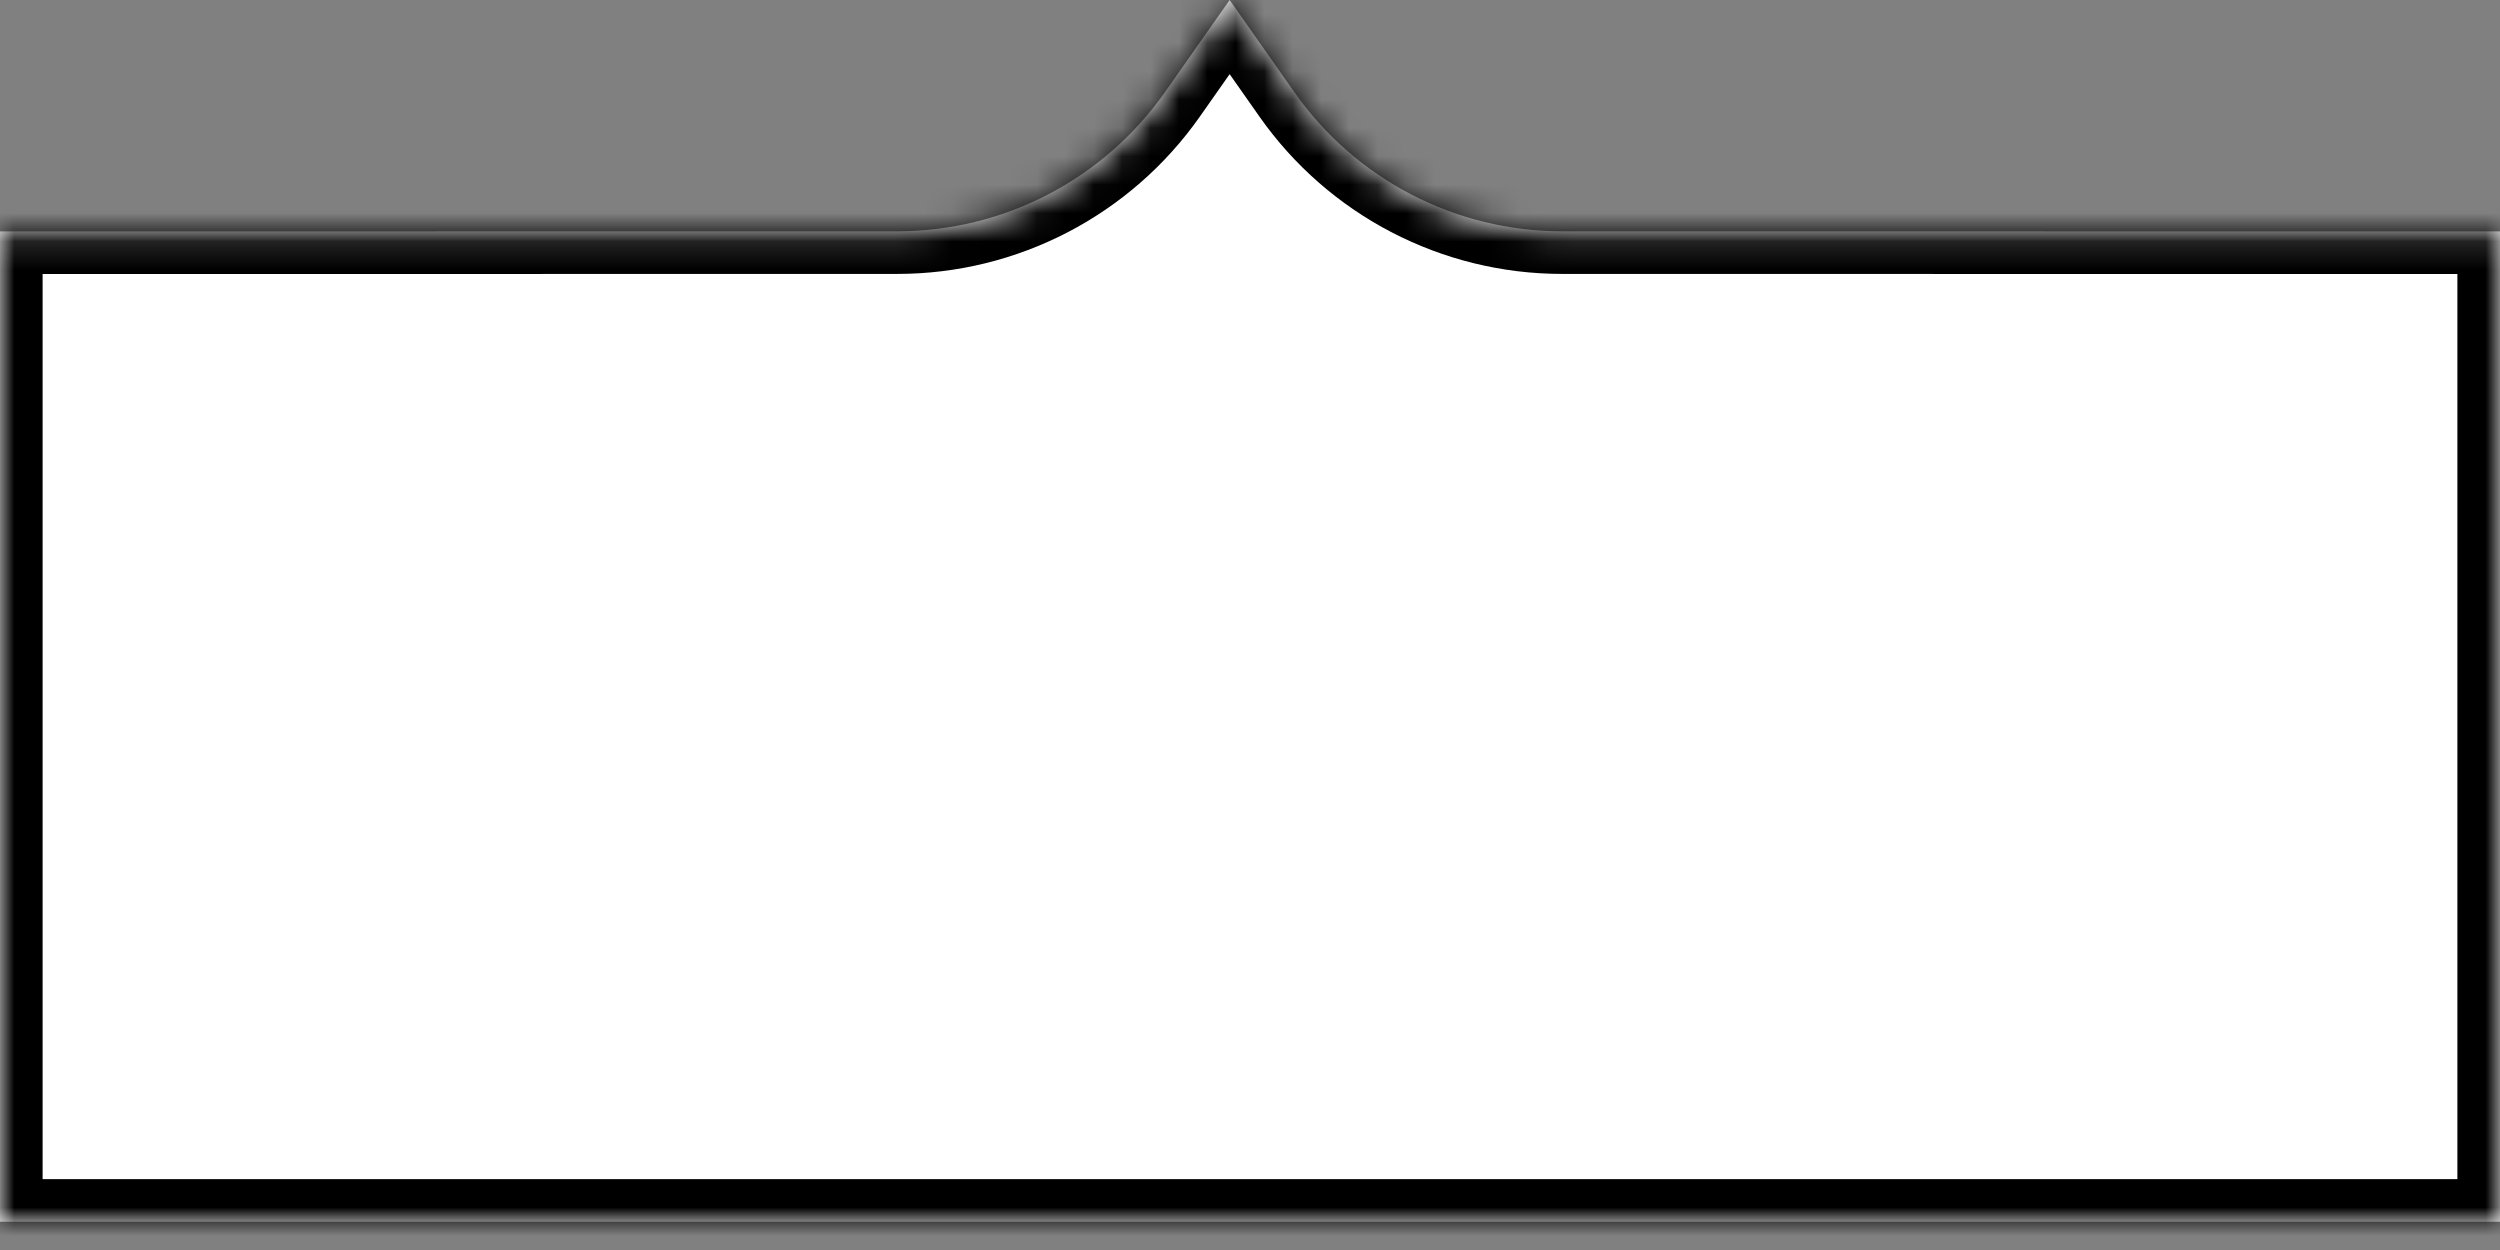
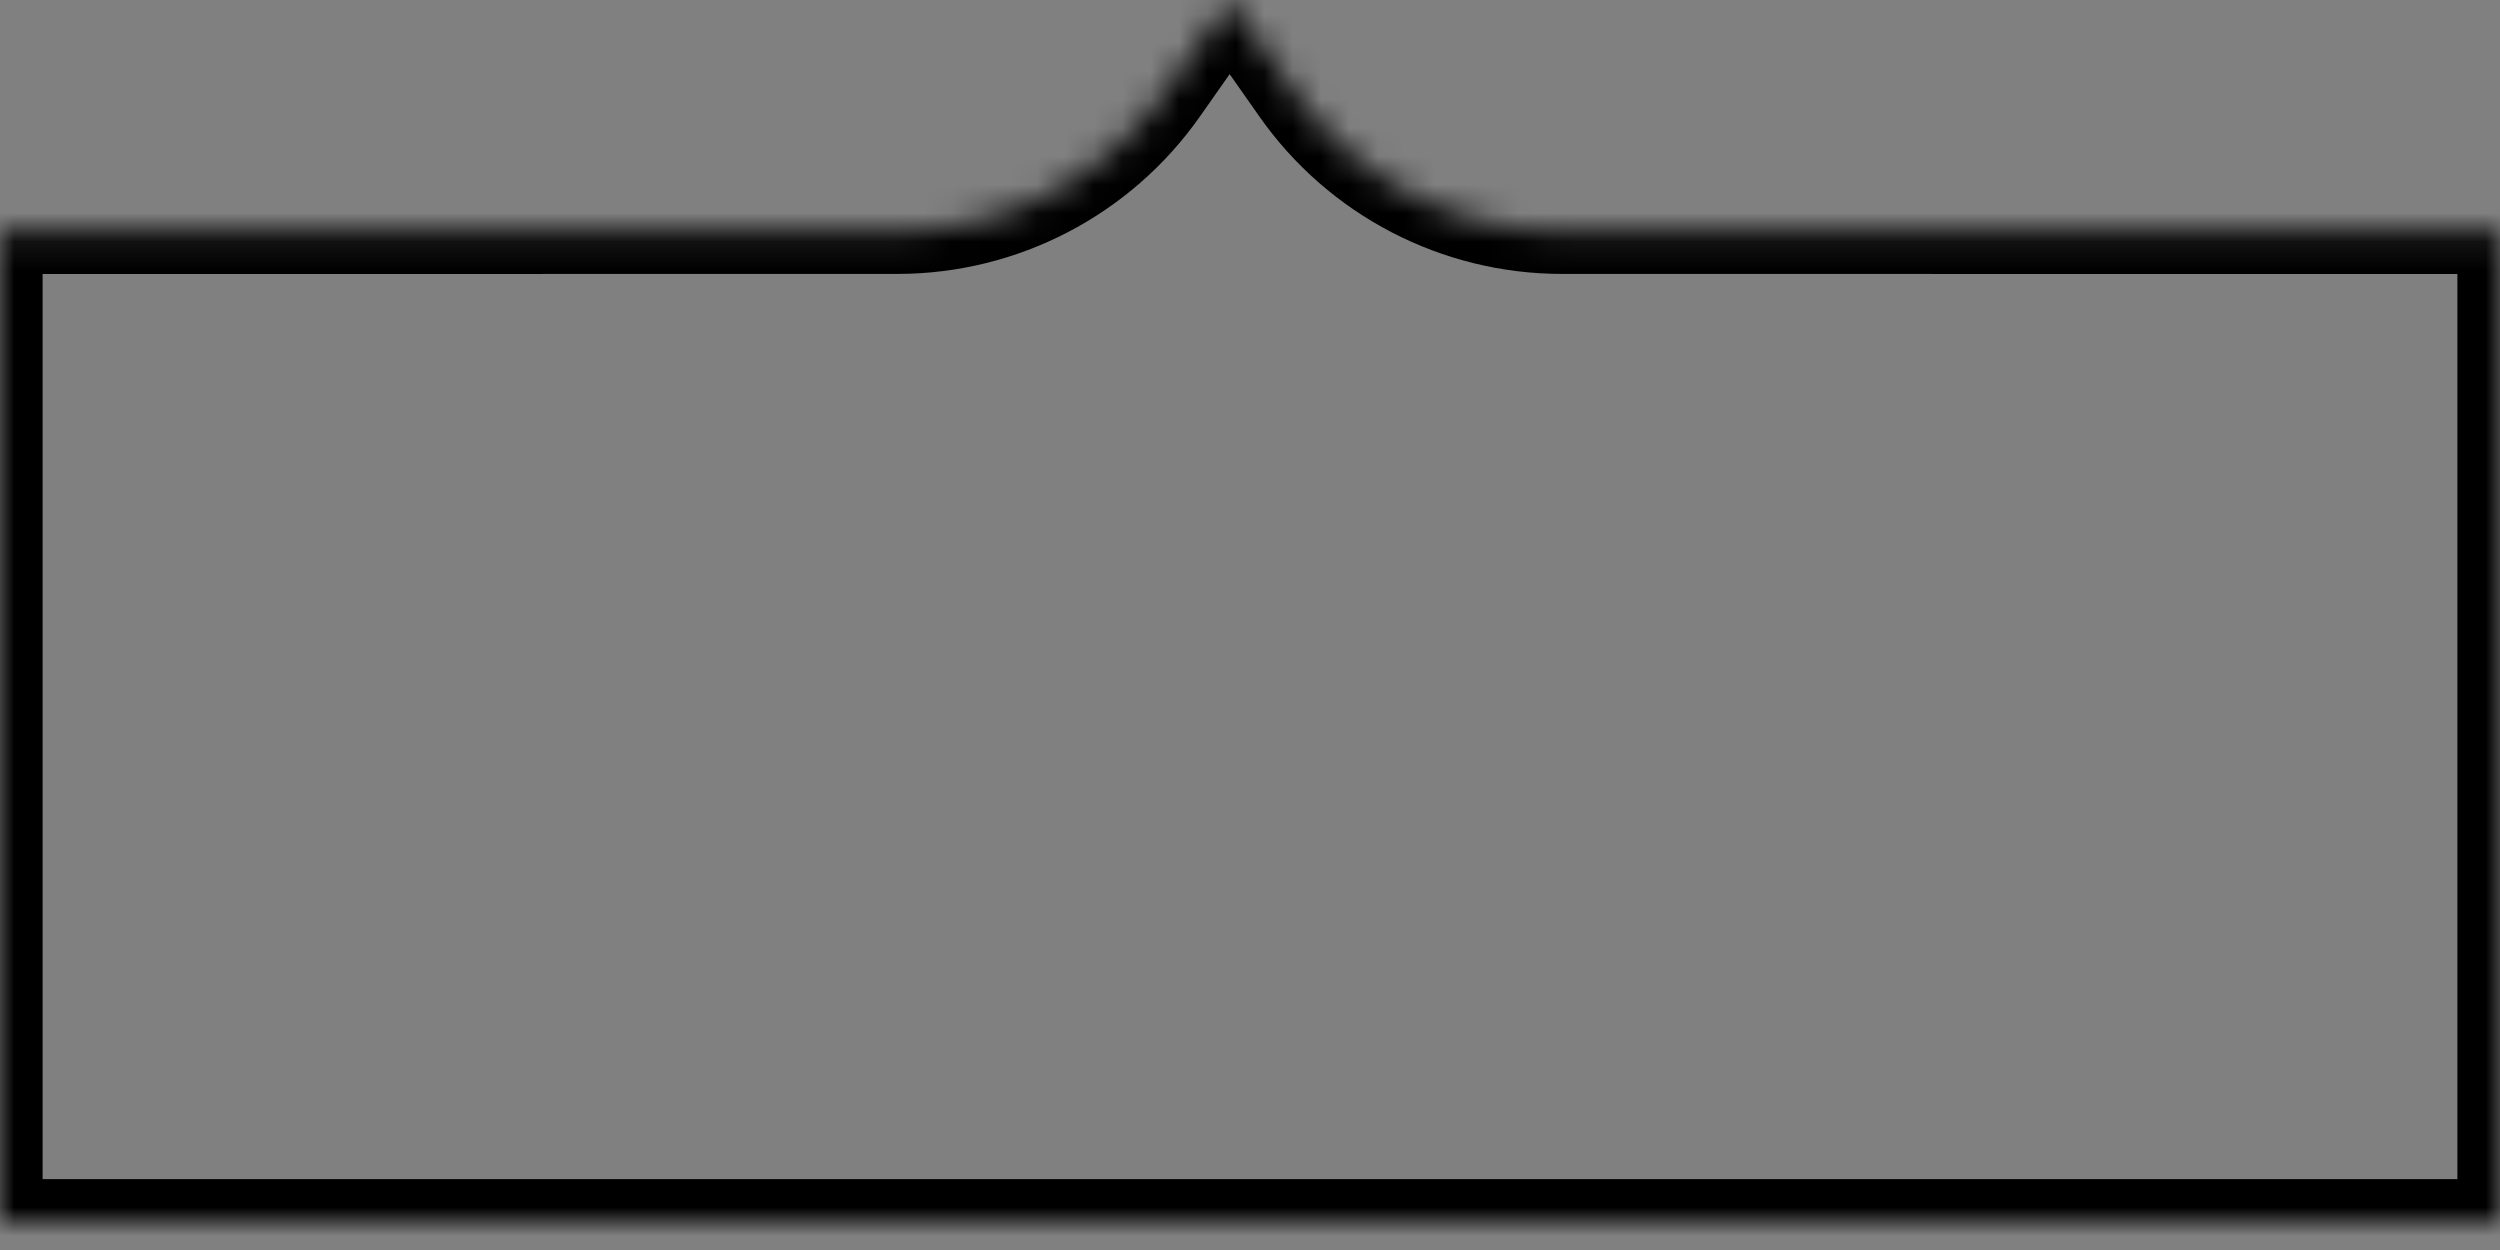
<svg xmlns="http://www.w3.org/2000/svg" width="88" height="44" viewBox="0 0 88 44" fill="none">
  <rect x="0" y="0" width="88" height="44" fill="#808080" stroke="none" />
  <mask id="path-1-inside-1_4863_62764" fill="white">
    <path d="M88 8.146L88 43.005L5.91554e-05 43.005L6.06791e-05 8.146L31.581 8.142C35.334 8.142 38.85 6.314 41.006 3.243L43.283 -2.2606e-06L45.561 3.243C47.717 6.314 51.233 8.142 54.985 8.142L88 8.146Z" />
  </mask>
-   <path d="M88 8.146L88 43.005L5.91554e-05 43.005L6.06791e-05 8.146L31.581 8.142C35.334 8.142 38.85 6.314 41.006 3.243L43.283 -2.2606e-06L45.561 3.243C47.717 6.314 51.233 8.142 54.985 8.142L88 8.146Z" fill="white" />
  <path d="M88 8.146L89.5 8.146L89.5 6.646L88 6.646L88 8.146ZM88 43.005L88 44.505L89.5 44.505L89.5 43.005L88 43.005ZM5.91554e-05 43.005L-1.5 43.005L-1.5 44.505L5.90898e-05 44.505L5.91554e-05 43.005ZM6.06791e-05 8.146L-0 6.646L-1.5 6.646L-1.5 8.146L6.06791e-05 8.146ZM43.283 -2.2606e-06L44.511 -0.862L43.283 -2.61L42.056 -0.862L43.283 -2.2606e-06ZM54.985 8.142L54.986 6.642L54.985 8.142ZM86.5 8.146L86.5 43.005L89.5 43.005L89.5 8.146L86.5 8.146ZM88 41.505L5.92209e-05 41.505L5.90898e-05 44.505L88 44.505L88 41.505ZM1.5 43.005L1.5 8.146L-1.5 8.146L-1.5 43.005L1.5 43.005ZM0 9.646L31.582 9.642L31.581 6.642L-0 6.646L0 9.646ZM42.234 4.105L44.511 0.862L42.056 -0.862L39.779 2.381L42.234 4.105ZM42.056 0.862L44.333 4.105L46.788 2.381L44.511 -0.862L42.056 0.862ZM54.985 9.642L88 9.646L88 6.646L54.986 6.642L54.985 9.642ZM44.333 4.105C46.77 7.576 50.745 9.642 54.985 9.642L54.986 6.642C51.722 6.642 48.663 5.052 46.788 2.381L44.333 4.105ZM31.582 9.642C35.822 9.642 39.797 7.576 42.234 4.105L39.779 2.381C37.903 5.052 34.845 6.642 31.581 6.642L31.582 9.642Z" fill="black" mask="url(#path-1-inside-1_4863_62764)" />
</svg>